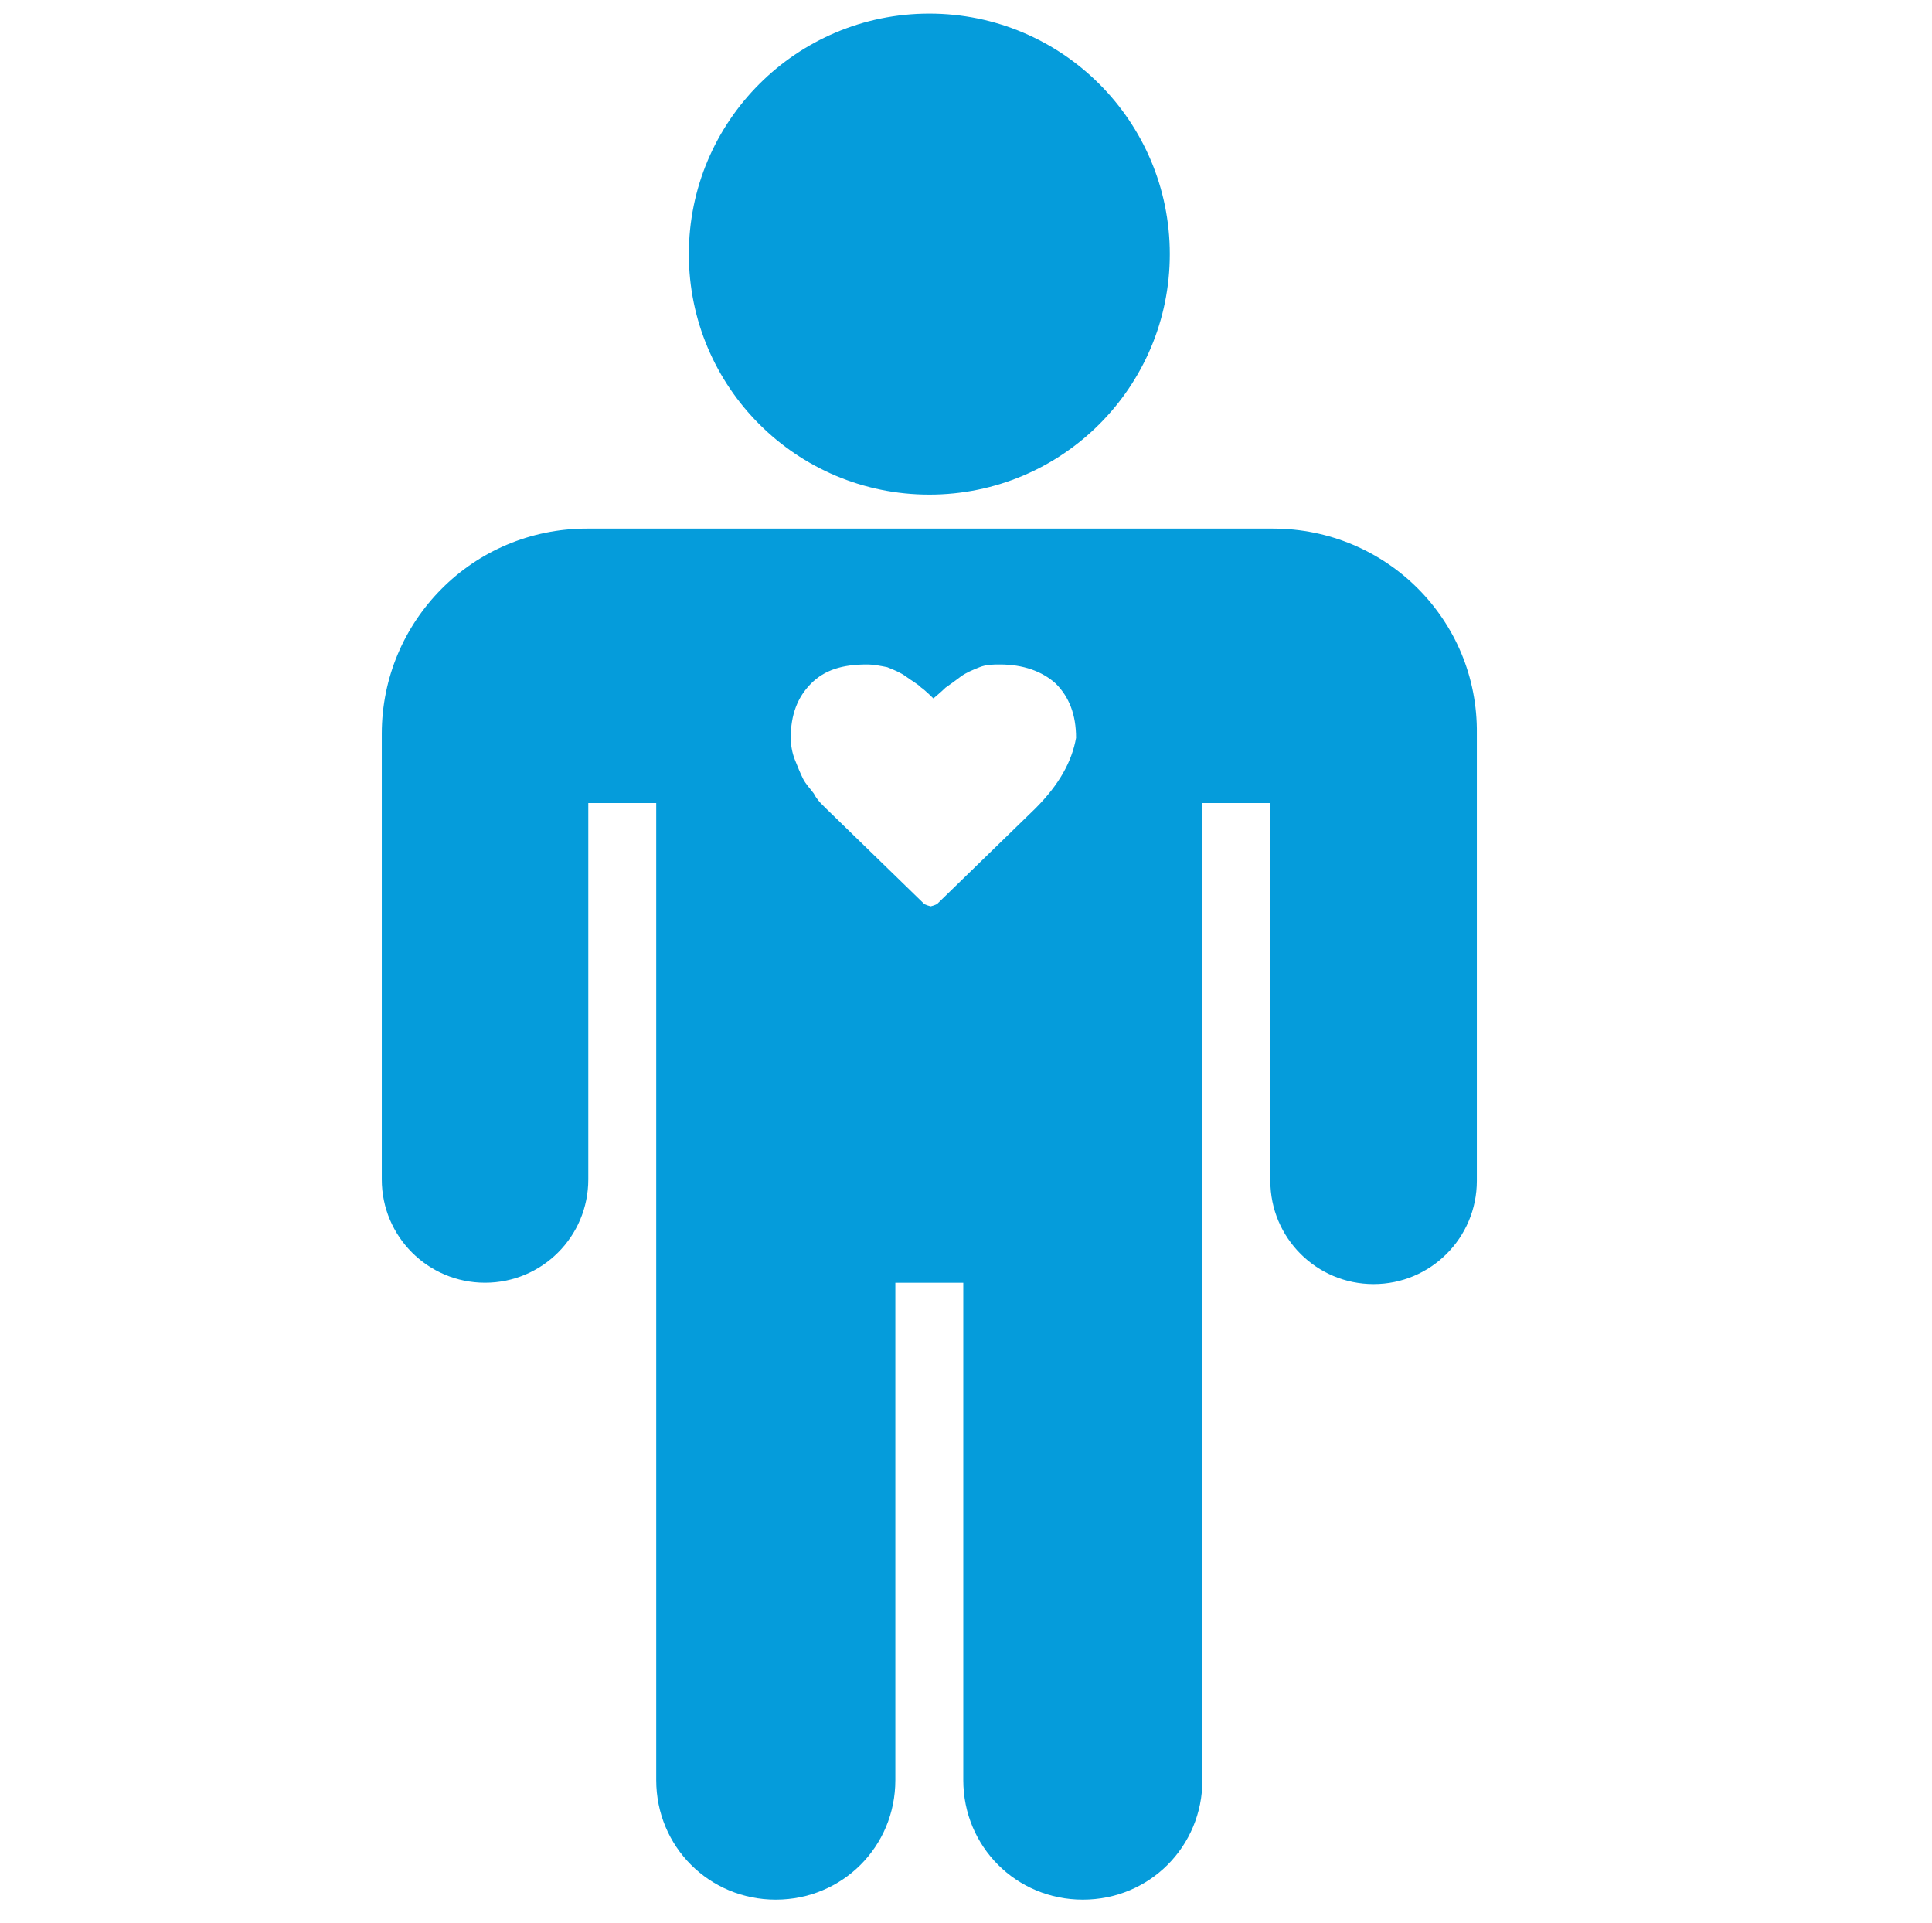
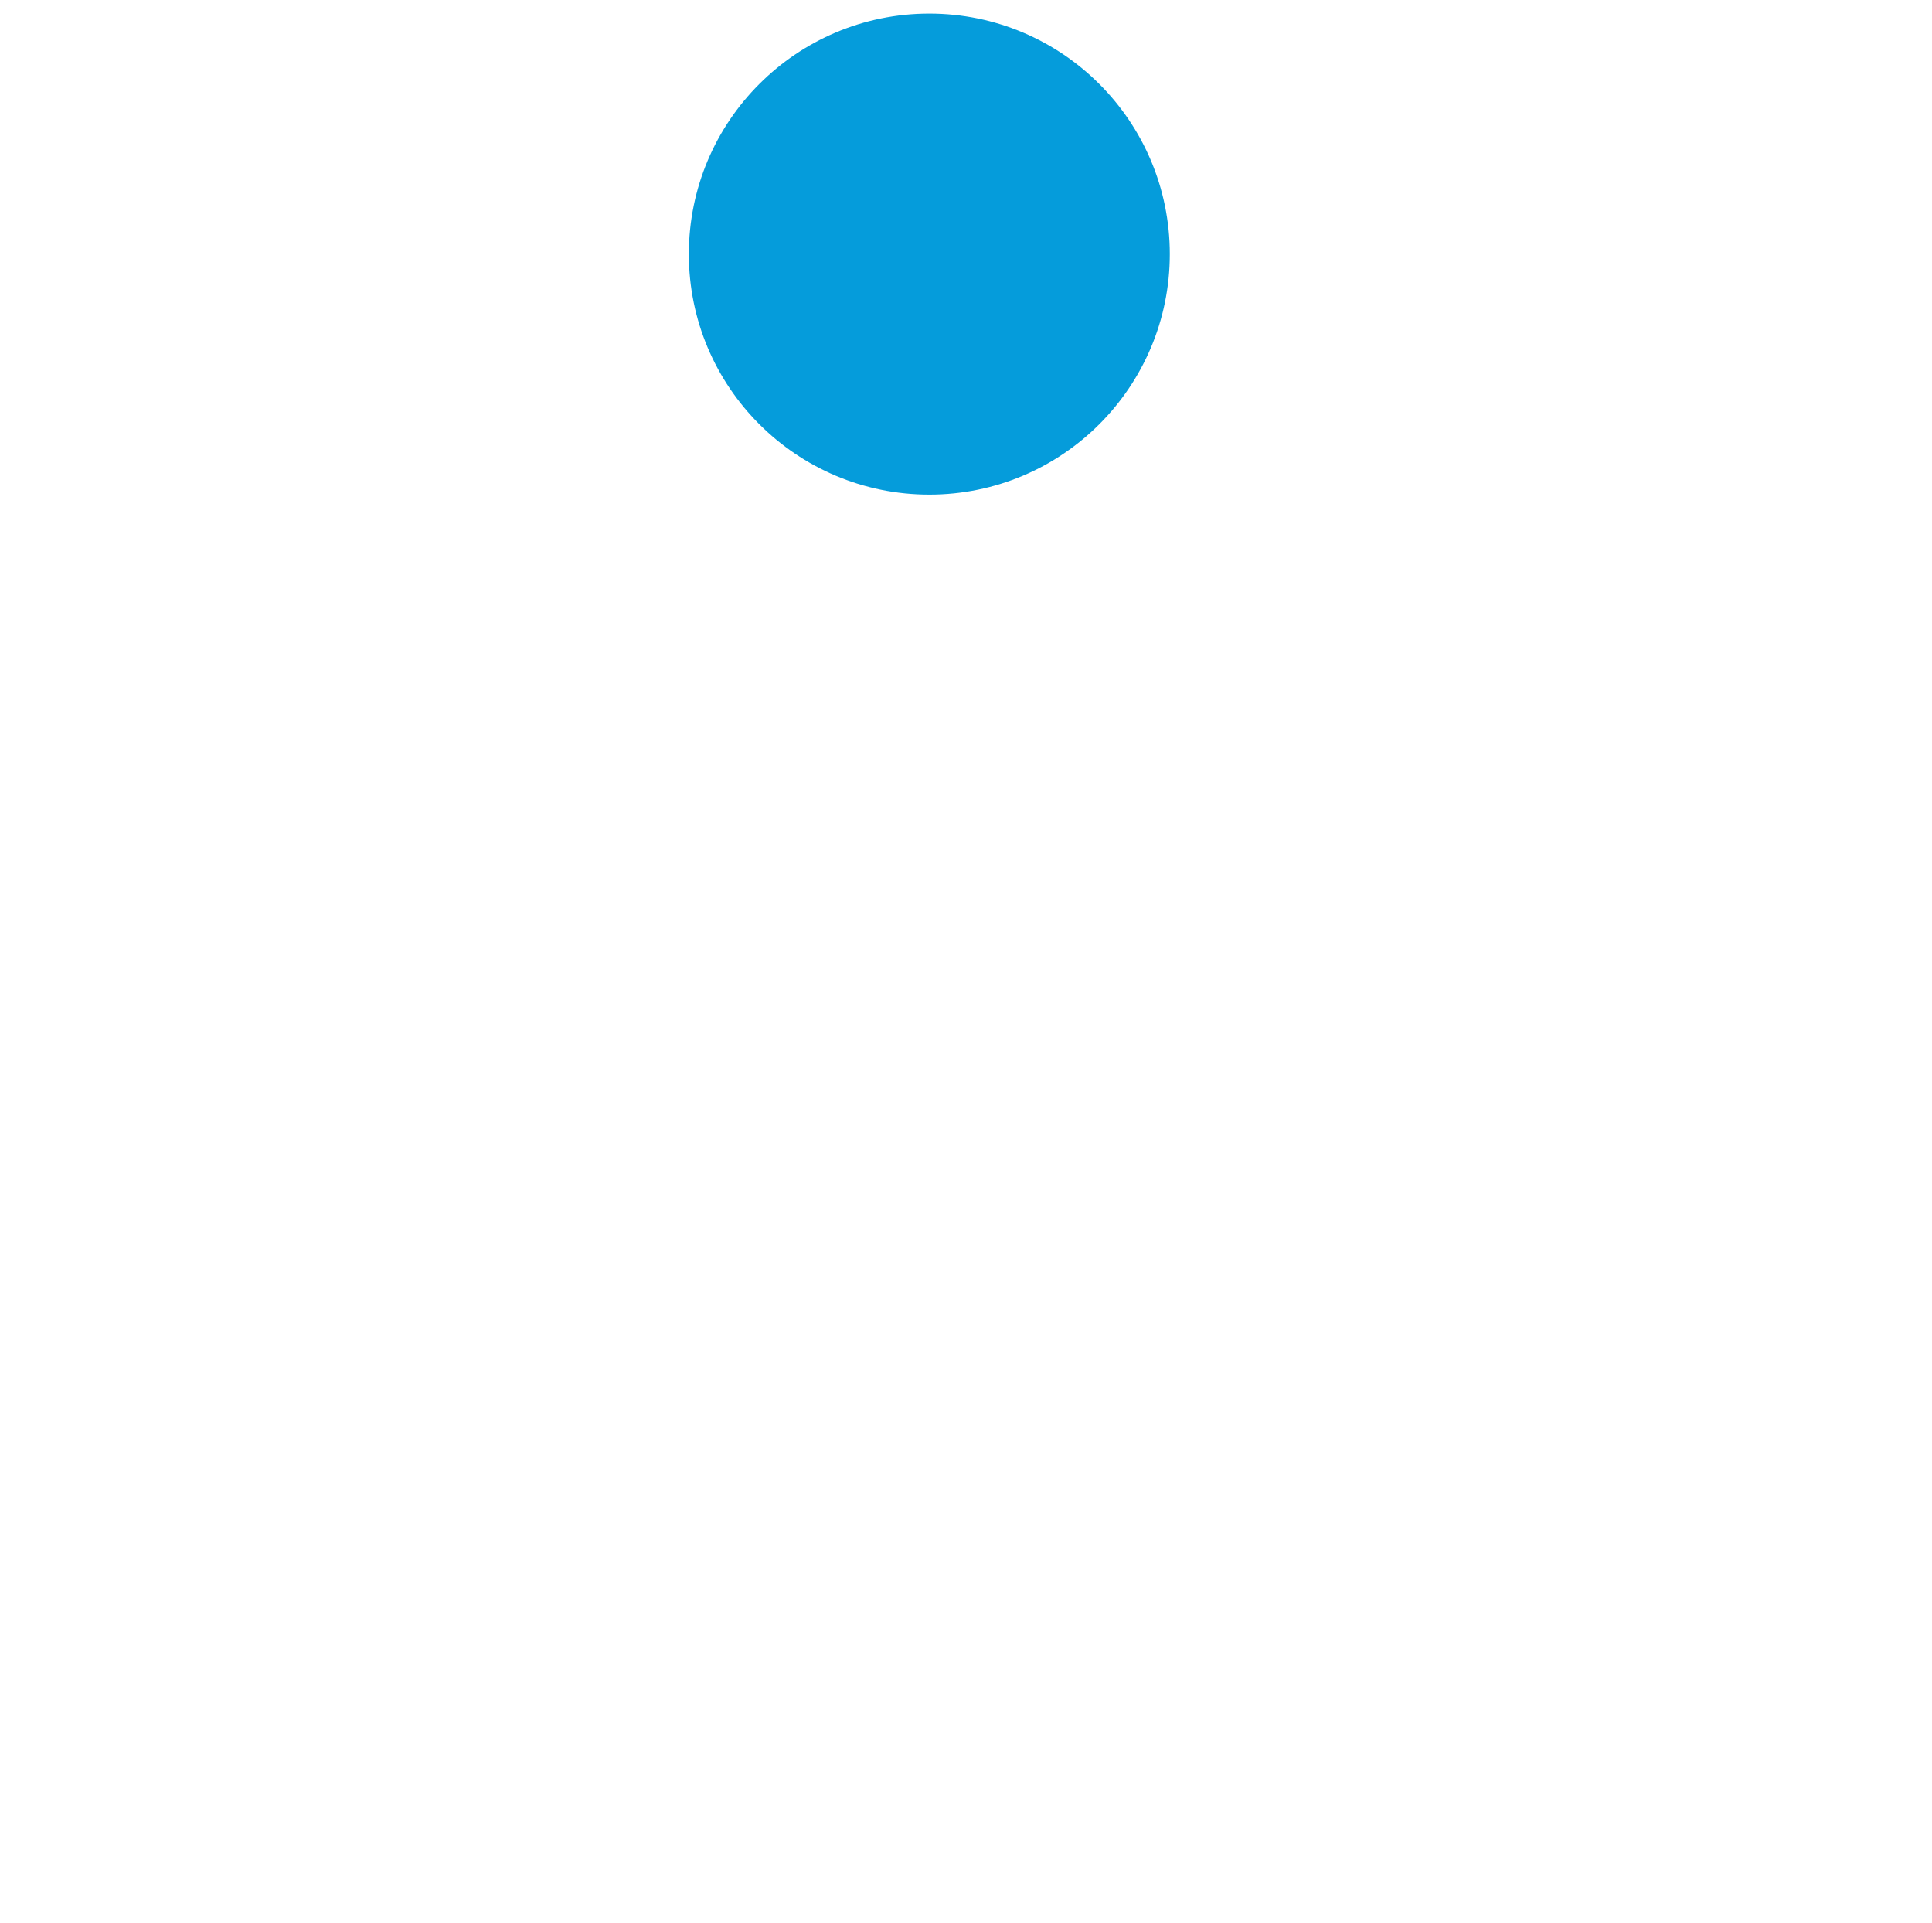
<svg xmlns="http://www.w3.org/2000/svg" viewBox="0 0 142.2 141.5">
  <g fill="#059cdb">
    <circle cx="68.4" cy="18.7" r="17.7" />
-     <path d="m93.7 38.9h-50.5c-8.4 0-15.1 6.8-15.1 15.1v32.8c0 4.2 3.4 7.6 7.6 7.6s7.6-3.4 7.6-7.6v-27.7h5v71.9c0 4.9 3.9 8.8 8.8 8.8s8.8-3.9 8.8-8.8v-36.6h5v36.6c0 4.9 3.9 8.8 8.8 8.8s8.8-3.9 8.8-8.8v-71.9h5v27.8c0 4.2 3.4 7.6 7.6 7.6s7.6-3.4 7.6-7.6v-32.9c.1-8.4-6.7-15.1-15-15.1zm-17.5 20.6-7.2 7c-.1.1-.5.2-.5.2s-.4-.1-.5-.2l-7.2-7c-.1-.1-.2-.2-.3-.3s-.4-.4-.6-.8c-.3-.4-.6-.7-.8-1.1s-.4-.9-.6-1.4-.3-1.1-.3-1.6c0-1.7.5-3 1.5-4s2.3-1.4 4.1-1.4c.5 0 1 .1 1.5.2.5.2 1 .4 1.4.7s.8.5 1.1.8c.3.2.9.8.9.8s.6-.5.9-.8c.3-.2.7-.5 1.1-.8s.9-.5 1.4-.7 1-.2 1.5-.2c1.7 0 3.1.5 4.1 1.4 1 1 1.5 2.3 1.5 4-.3 1.7-1.2 3.4-3 5.2z" />
  </g>
</svg>